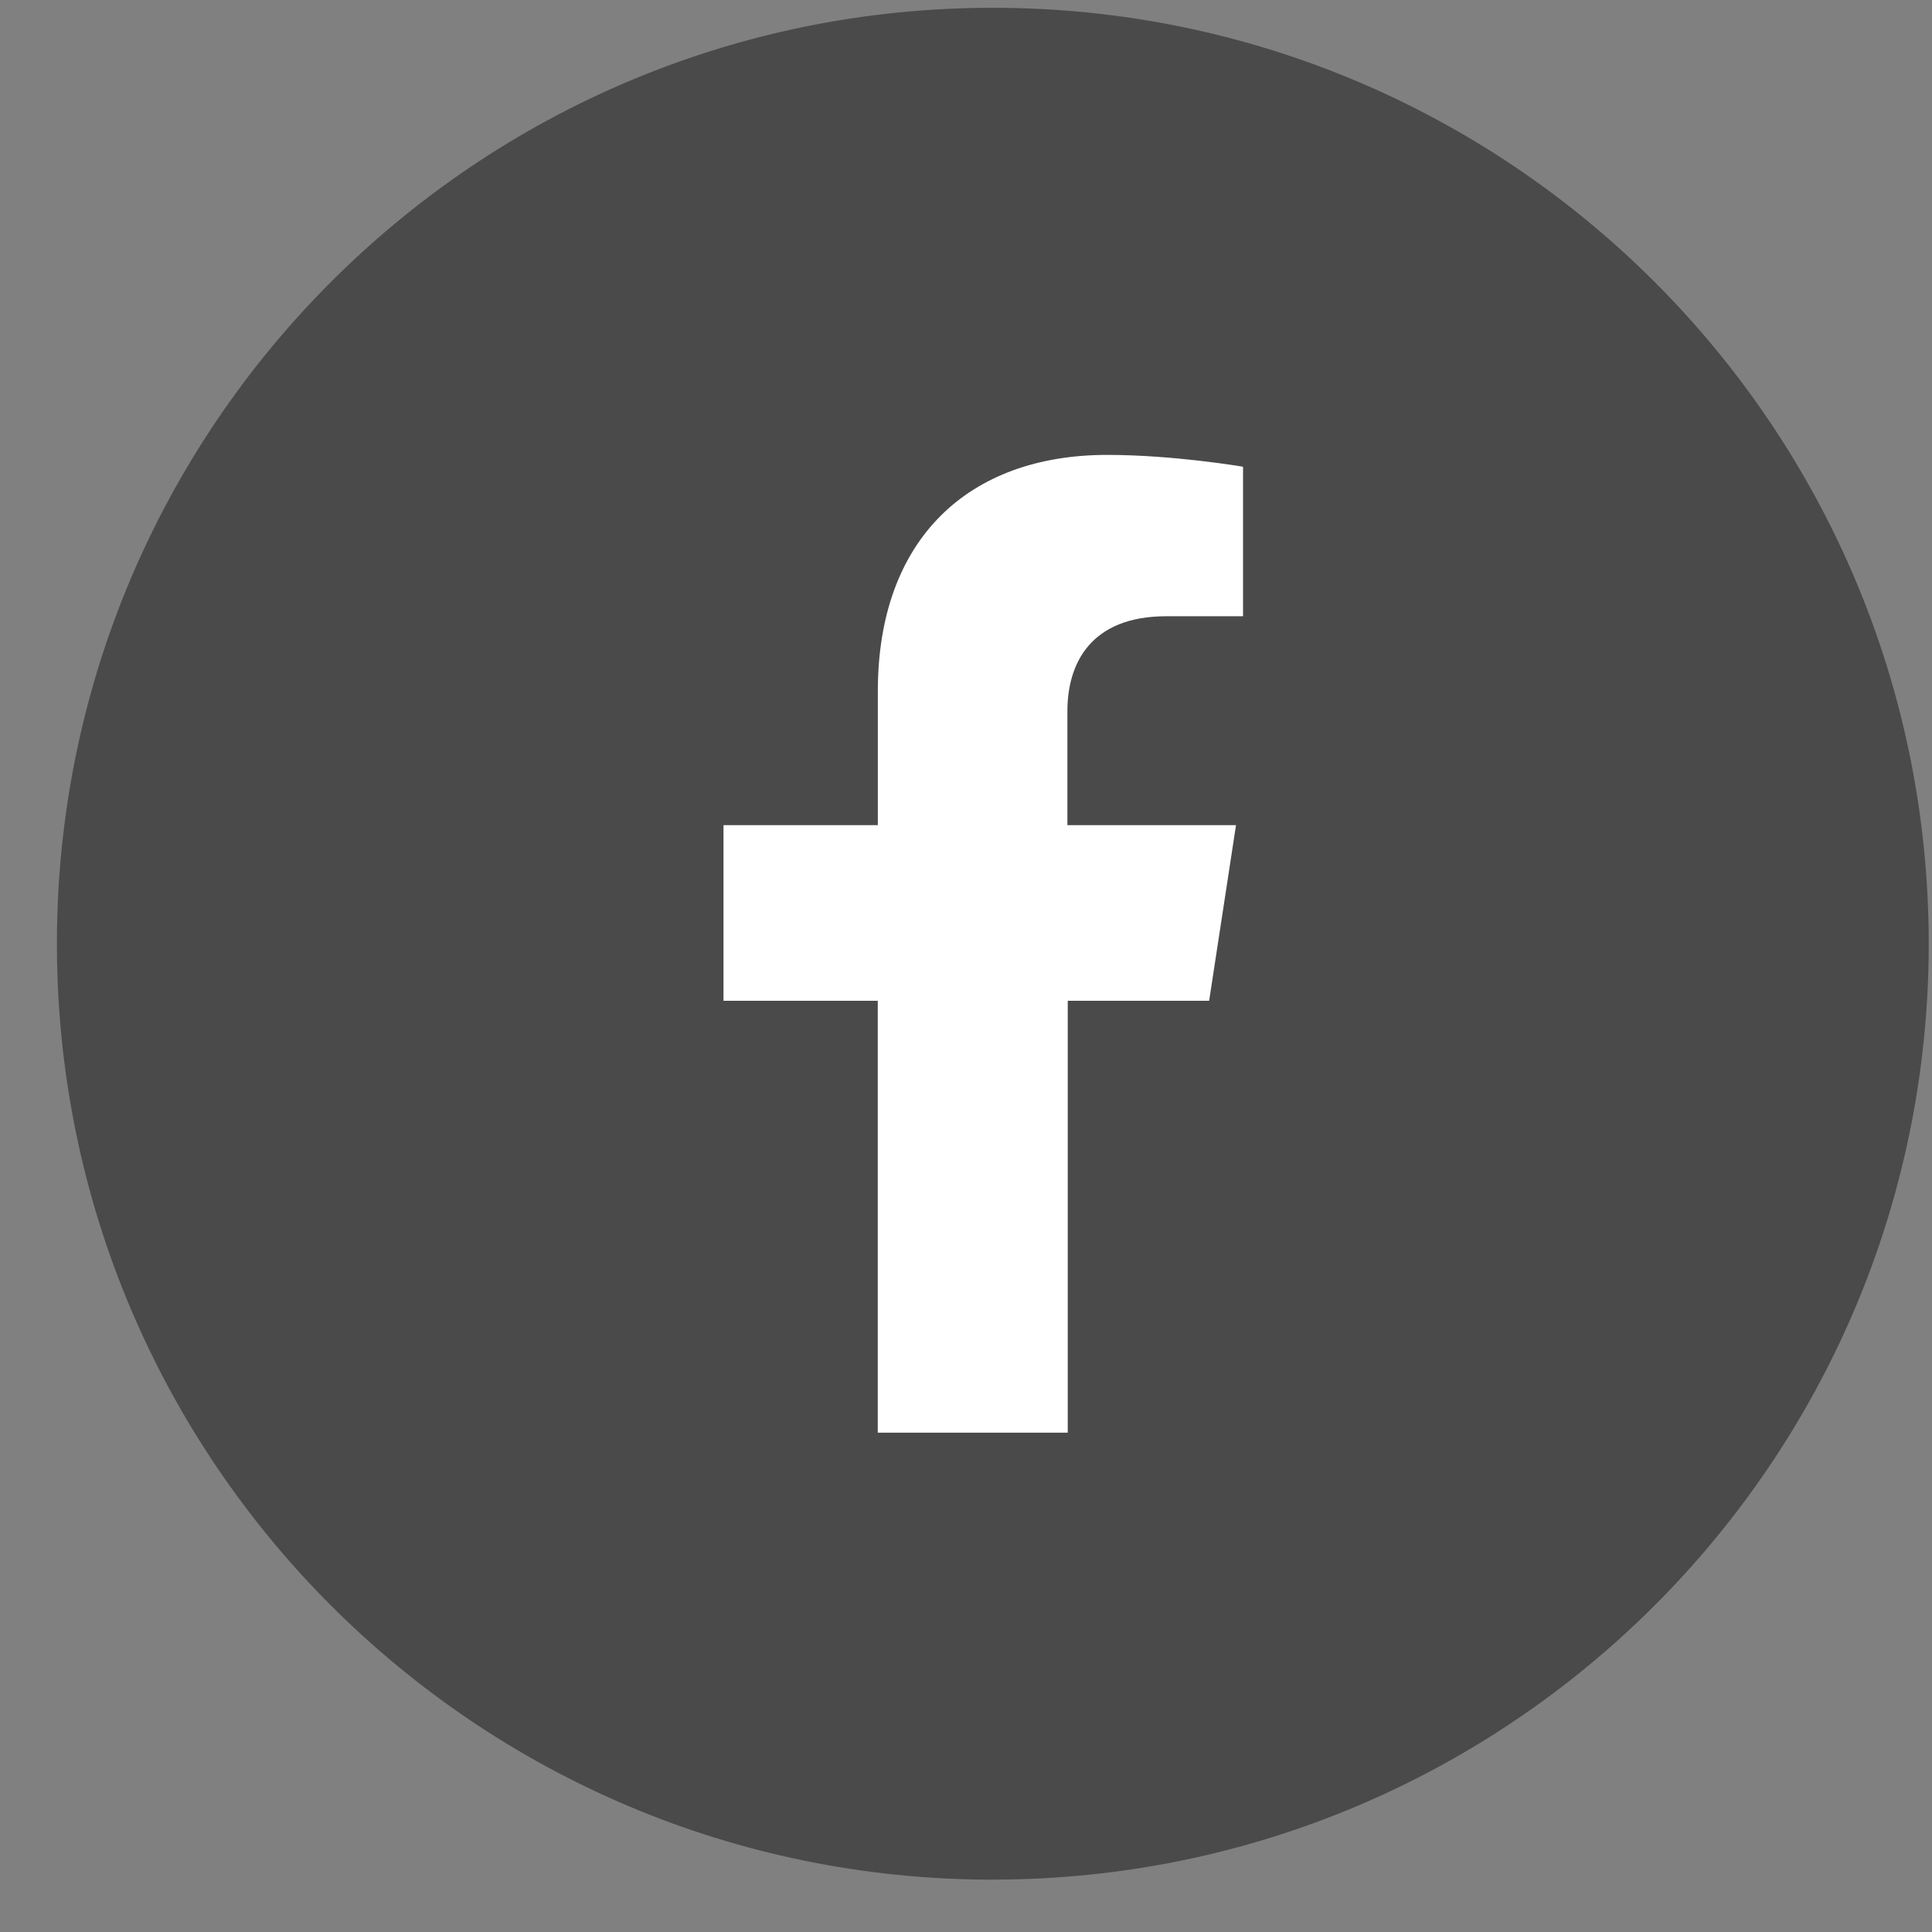
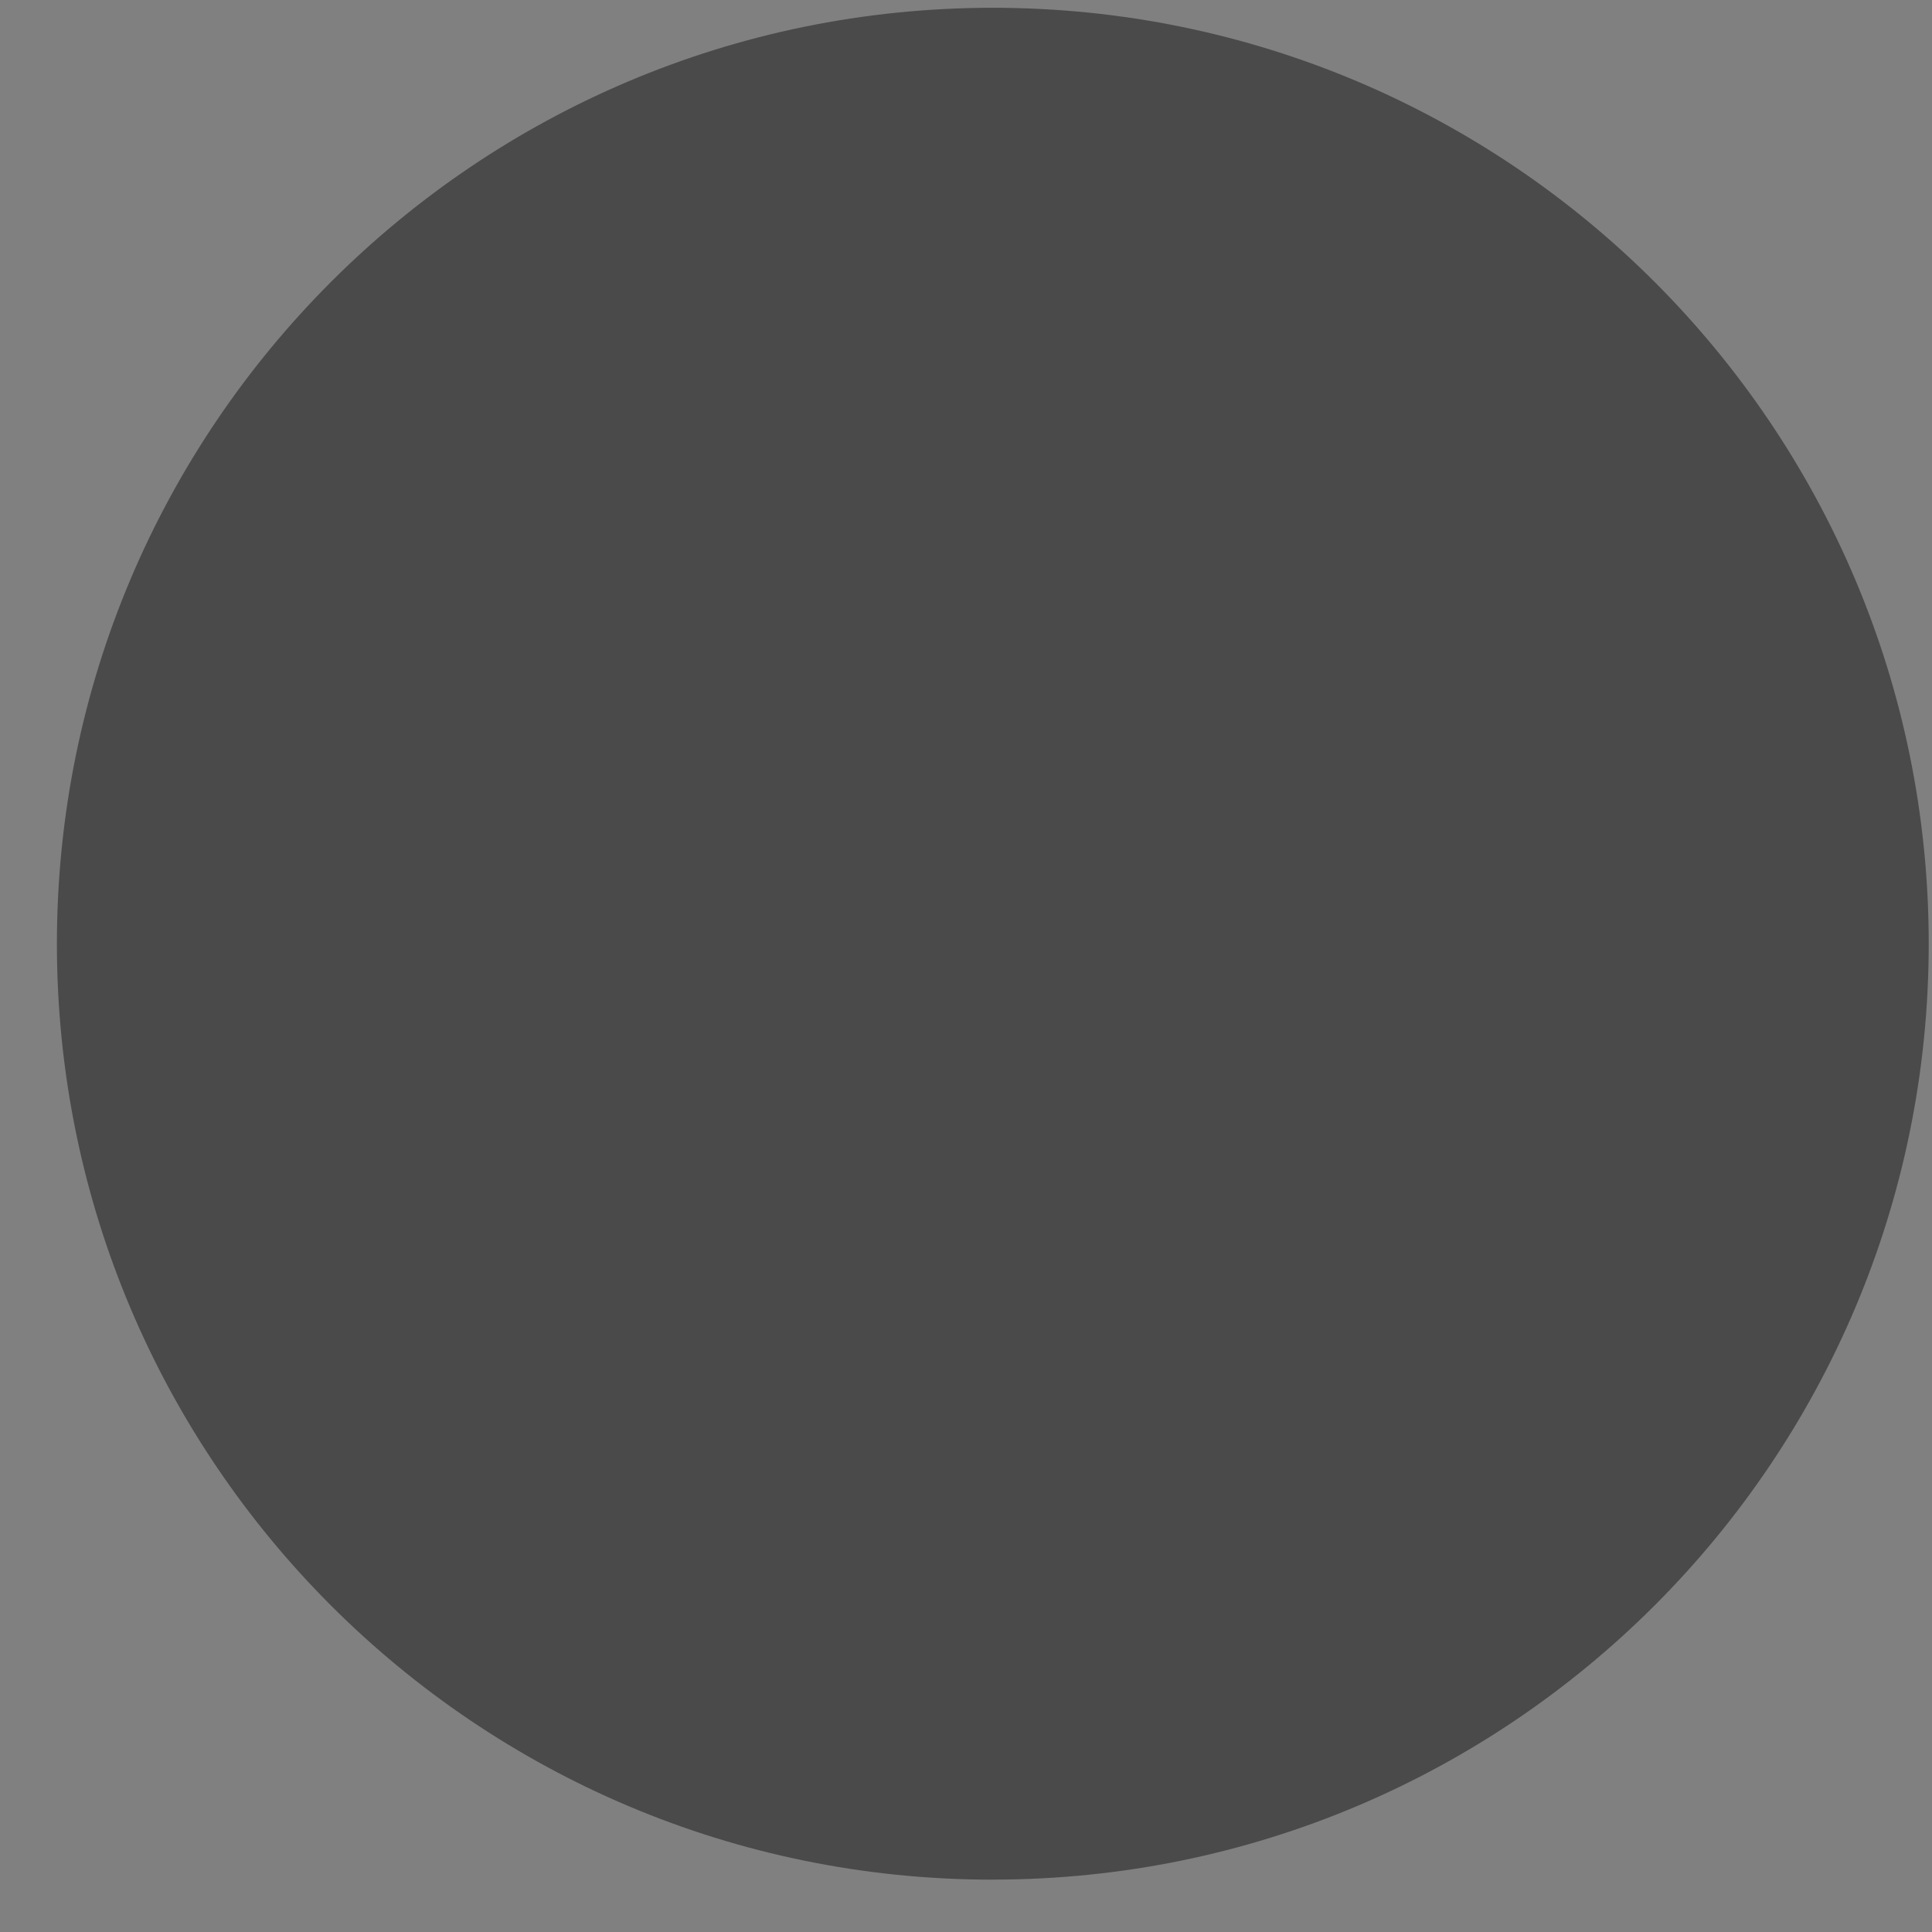
<svg xmlns="http://www.w3.org/2000/svg" width="33" height="33" viewBox="0 0 33 33" fill="none">
  <rect x="0" y="0" width="33" height="33" fill="#808080" stroke="none" />
  <path d="M16.958 32.105c8.828 0 15.986-7.157 15.986-15.986S25.786.133 16.958.133C8.128.133.972 7.29.972 16.12c0 8.83 7.157 15.986 15.986 15.986Z" fill="#4A4A4A" />
-   <path d="m20.653 17.094.459-3h-2.88v-1.947c0-.821.402-1.621 1.69-1.621h1.31V7.972s-1.185-.202-2.32-.202c-2.37 0-3.918 1.437-3.918 4.036v2.288h-2.636v3h2.635v7.377h3.245v-7.377h2.415Z" fill="#fff" />
</svg>